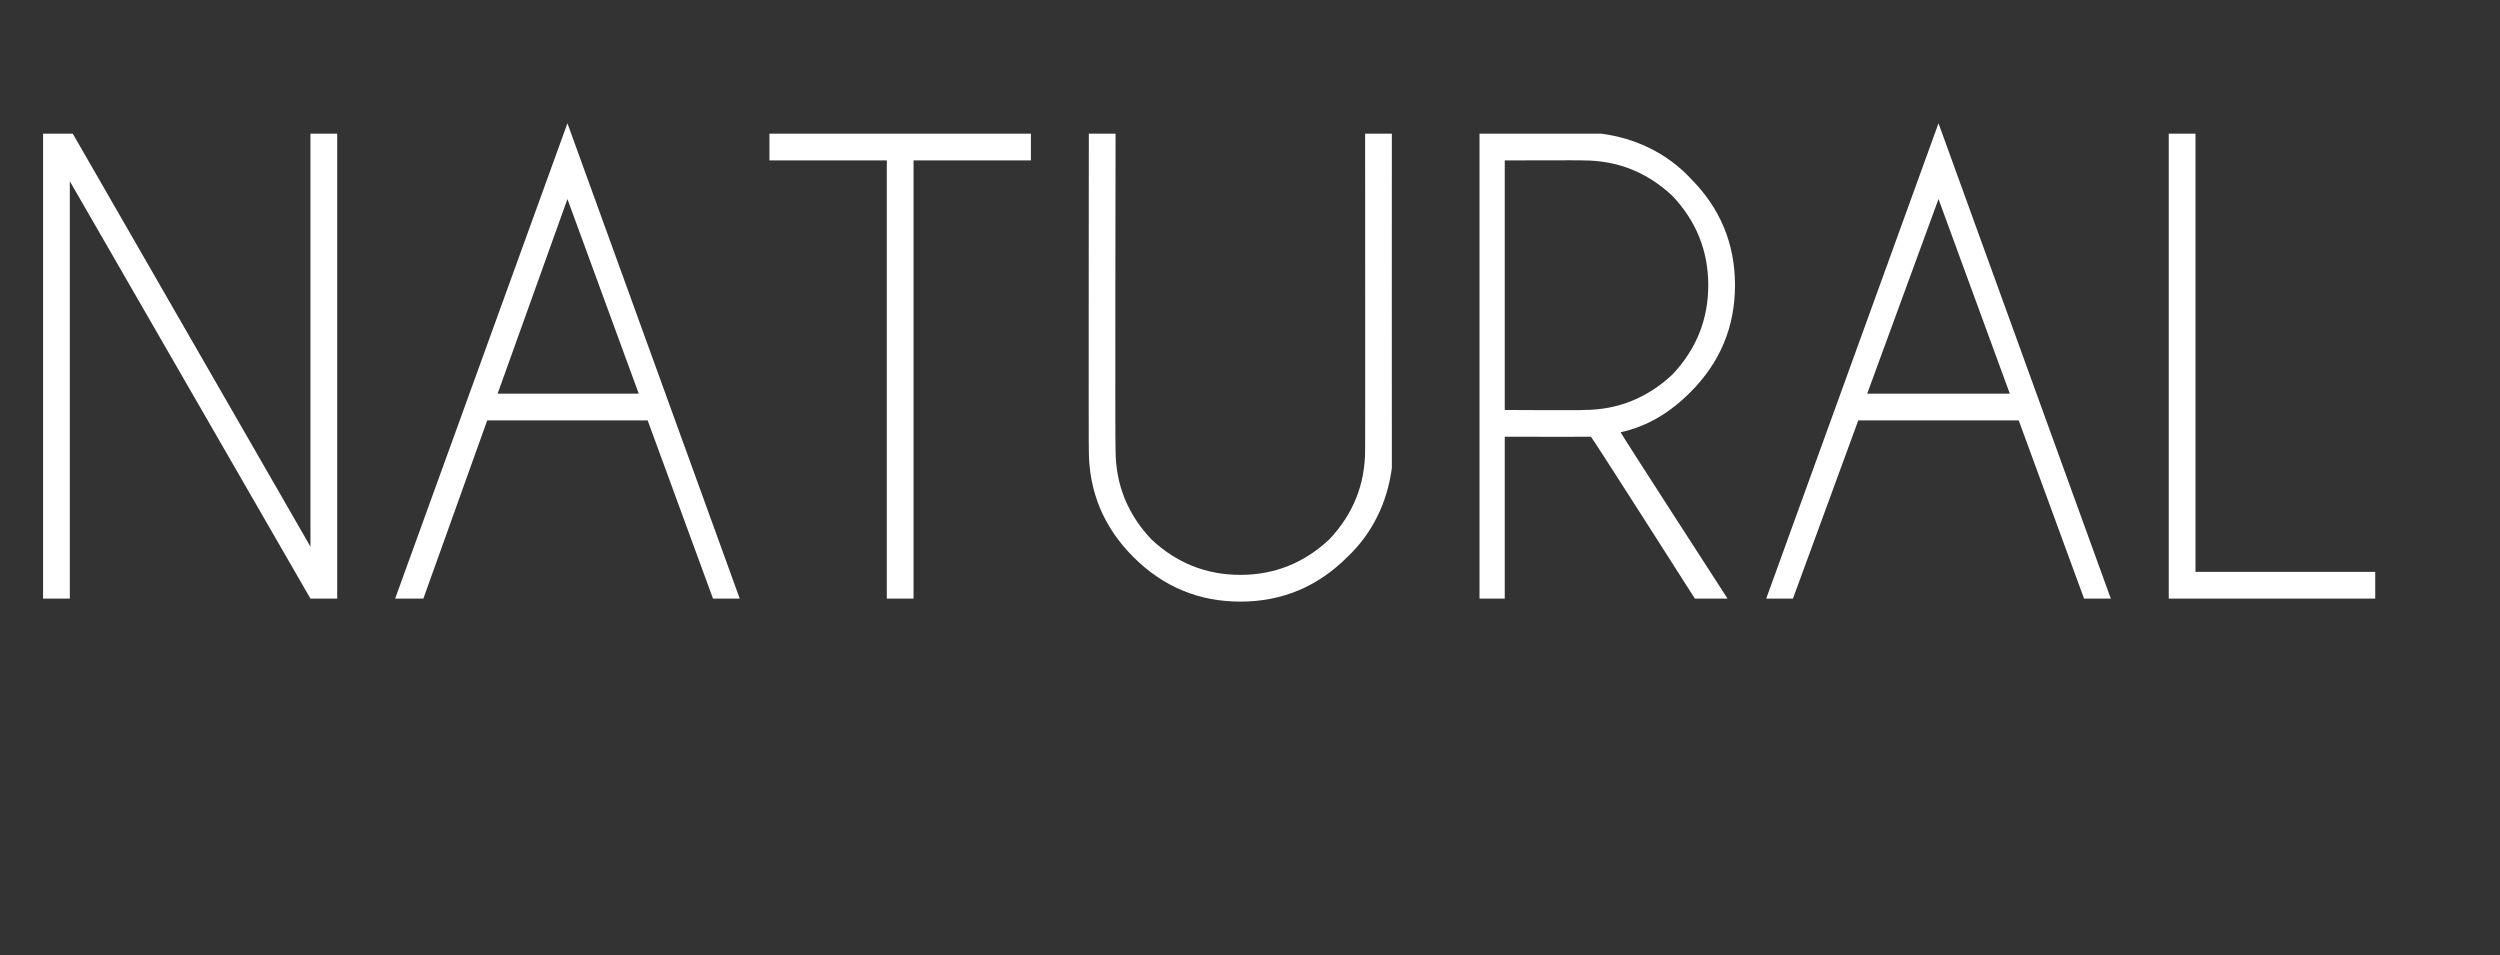
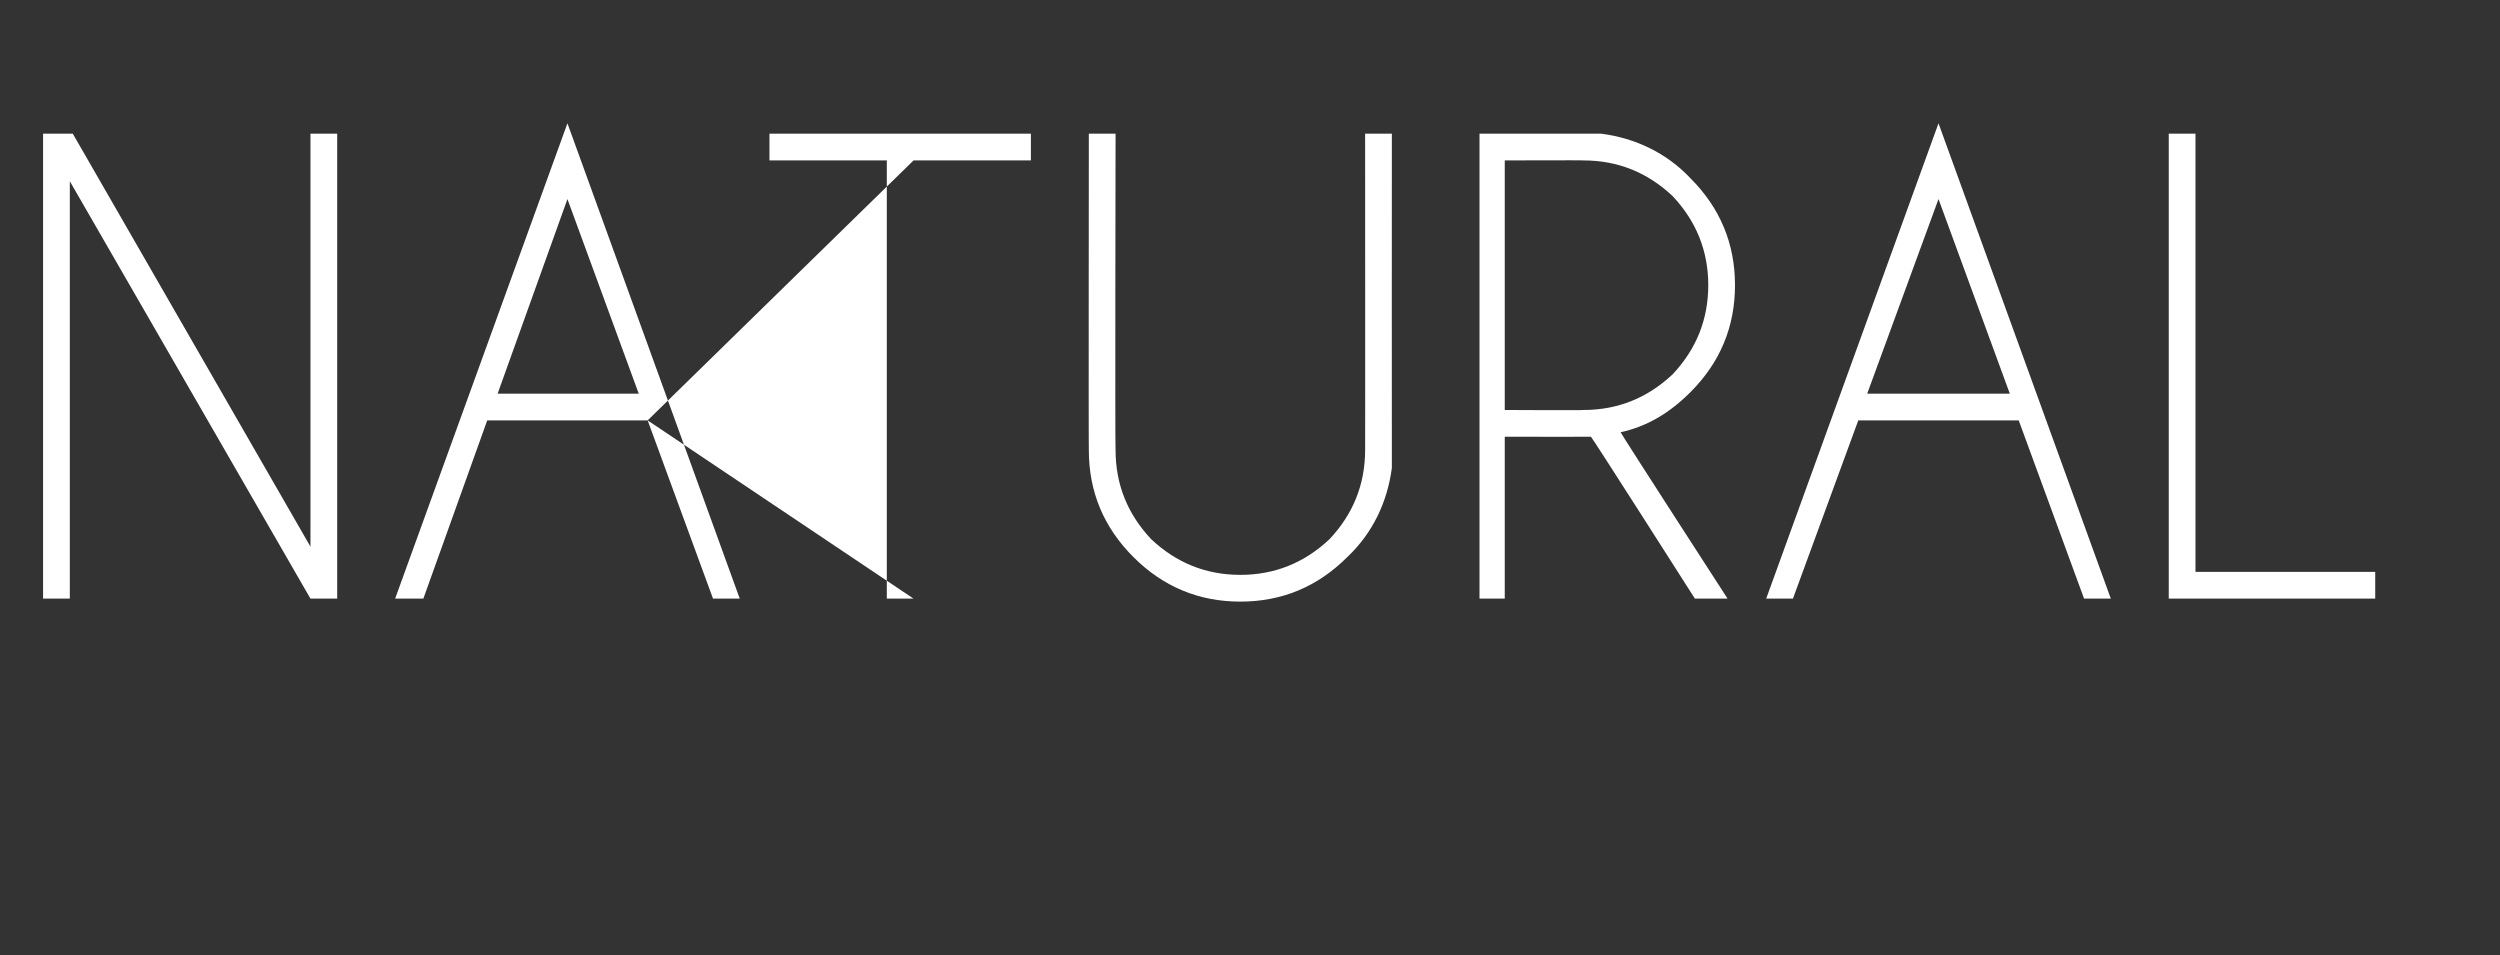
<svg xmlns="http://www.w3.org/2000/svg" version="1.1" width="168.3px" height="64.3px" viewBox="0 -9 168.3 64.3" style="top:-9px">
  <rect x="0" y="-9" width="168.3" height="64.3" fill="#333333" stroke="none" />
  <desc>natural</desc>
  <defs />
  <g id="Polygon524745">
-     <path d="M 2.9 0 L 4.9 0 L 20.9 27.8 L 20.9 0 L 22.7 0 L 22.7 31.3 L 20.9 31.3 L 4.7 3.2 L 4.7 31.3 L 2.9 31.3 L 2.9 0 Z M 43 17.5 L 38.2 4.4 L 33.5 17.5 L 43 17.5 Z M 43.6 19.3 L 32.8 19.3 L 28.5 31.3 L 26.6 31.3 L 38.2 -0.7 L 49.8 31.3 L 48 31.3 L 43.6 19.3 Z M 61.5 1.8 L 61.5 31.3 L 59.7 31.3 L 59.7 1.8 L 51.8 1.8 L 51.8 0 L 69.4 0 L 69.4 1.8 L 61.5 1.8 Z M 91.9 0 L 93.7 0 C 93.7 0 93.69 22.46 93.7 22.5 C 93.4 24.8 92.4 26.9 90.7 28.5 C 88.7 30.5 86.3 31.5 83.5 31.5 C 80.7 31.5 78.3 30.5 76.3 28.5 C 74.3 26.5 73.3 24.1 73.3 21.3 C 73.28 21.33 73.3 0 73.3 0 L 75.1 0 C 75.1 0 75.06 21.33 75.1 21.3 C 75.1 23.6 75.9 25.6 77.5 27.3 C 79.2 28.9 81.2 29.7 83.5 29.7 C 85.8 29.7 87.8 28.9 89.5 27.3 C 91.1 25.6 91.9 23.6 91.9 21.3 C 91.91 21.33 91.9 0 91.9 0 Z M 101.3 1.8 L 101.3 18.6 C 101.3 18.6 106.62 18.63 106.6 18.6 C 108.9 18.6 110.9 17.8 112.6 16.2 C 114.2 14.5 115 12.5 115 10.2 C 115 7.9 114.2 5.9 112.6 4.2 C 110.9 2.6 108.9 1.8 106.6 1.8 C 106.62 1.78 101.3 1.8 101.3 1.8 Z M 107.1 20.4 C 107 20.4 106.8 20.4 106.6 20.4 C 106.62 20.41 101.3 20.4 101.3 20.4 L 101.3 31.3 L 99.6 31.3 L 99.6 0 C 99.6 0 107.75 0 107.8 0 C 110.1 0.3 112.2 1.3 113.8 3 C 115.8 5 116.8 7.4 116.8 10.2 C 116.8 13 115.8 15.4 113.8 17.4 C 112.4 18.8 110.9 19.7 109.1 20.1 C 109.08 20.14 116.3 31.3 116.3 31.3 L 114.1 31.3 C 114.1 31.3 107.15 20.39 107.1 20.4 Z M 135.3 17.5 L 130.5 4.4 L 125.7 17.5 L 135.3 17.5 Z M 135.9 19.3 L 125.1 19.3 L 120.7 31.3 L 118.9 31.3 L 130.5 -0.7 L 142.1 31.3 L 140.3 31.3 L 135.9 19.3 Z M 146 31.3 L 146 0 L 147.8 0 L 147.8 29.5 L 159.9 29.5 L 159.9 31.3 L 146 31.3 Z " stroke="none" fill="#fff" />
+     <path d="M 2.9 0 L 4.9 0 L 20.9 27.8 L 20.9 0 L 22.7 0 L 22.7 31.3 L 20.9 31.3 L 4.7 3.2 L 4.7 31.3 L 2.9 31.3 L 2.9 0 Z M 43 17.5 L 38.2 4.4 L 33.5 17.5 L 43 17.5 Z M 43.6 19.3 L 32.8 19.3 L 28.5 31.3 L 26.6 31.3 L 38.2 -0.7 L 49.8 31.3 L 48 31.3 L 43.6 19.3 Z L 61.5 31.3 L 59.7 31.3 L 59.7 1.8 L 51.8 1.8 L 51.8 0 L 69.4 0 L 69.4 1.8 L 61.5 1.8 Z M 91.9 0 L 93.7 0 C 93.7 0 93.69 22.46 93.7 22.5 C 93.4 24.8 92.4 26.9 90.7 28.5 C 88.7 30.5 86.3 31.5 83.5 31.5 C 80.7 31.5 78.3 30.5 76.3 28.5 C 74.3 26.5 73.3 24.1 73.3 21.3 C 73.28 21.33 73.3 0 73.3 0 L 75.1 0 C 75.1 0 75.06 21.33 75.1 21.3 C 75.1 23.6 75.9 25.6 77.5 27.3 C 79.2 28.9 81.2 29.7 83.5 29.7 C 85.8 29.7 87.8 28.9 89.5 27.3 C 91.1 25.6 91.9 23.6 91.9 21.3 C 91.91 21.33 91.9 0 91.9 0 Z M 101.3 1.8 L 101.3 18.6 C 101.3 18.6 106.62 18.63 106.6 18.6 C 108.9 18.6 110.9 17.8 112.6 16.2 C 114.2 14.5 115 12.5 115 10.2 C 115 7.9 114.2 5.9 112.6 4.2 C 110.9 2.6 108.9 1.8 106.6 1.8 C 106.62 1.78 101.3 1.8 101.3 1.8 Z M 107.1 20.4 C 107 20.4 106.8 20.4 106.6 20.4 C 106.62 20.41 101.3 20.4 101.3 20.4 L 101.3 31.3 L 99.6 31.3 L 99.6 0 C 99.6 0 107.75 0 107.8 0 C 110.1 0.3 112.2 1.3 113.8 3 C 115.8 5 116.8 7.4 116.8 10.2 C 116.8 13 115.8 15.4 113.8 17.4 C 112.4 18.8 110.9 19.7 109.1 20.1 C 109.08 20.14 116.3 31.3 116.3 31.3 L 114.1 31.3 C 114.1 31.3 107.15 20.39 107.1 20.4 Z M 135.3 17.5 L 130.5 4.4 L 125.7 17.5 L 135.3 17.5 Z M 135.9 19.3 L 125.1 19.3 L 120.7 31.3 L 118.9 31.3 L 130.5 -0.7 L 142.1 31.3 L 140.3 31.3 L 135.9 19.3 Z M 146 31.3 L 146 0 L 147.8 0 L 147.8 29.5 L 159.9 29.5 L 159.9 31.3 L 146 31.3 Z " stroke="none" fill="#fff" />
  </g>
</svg>